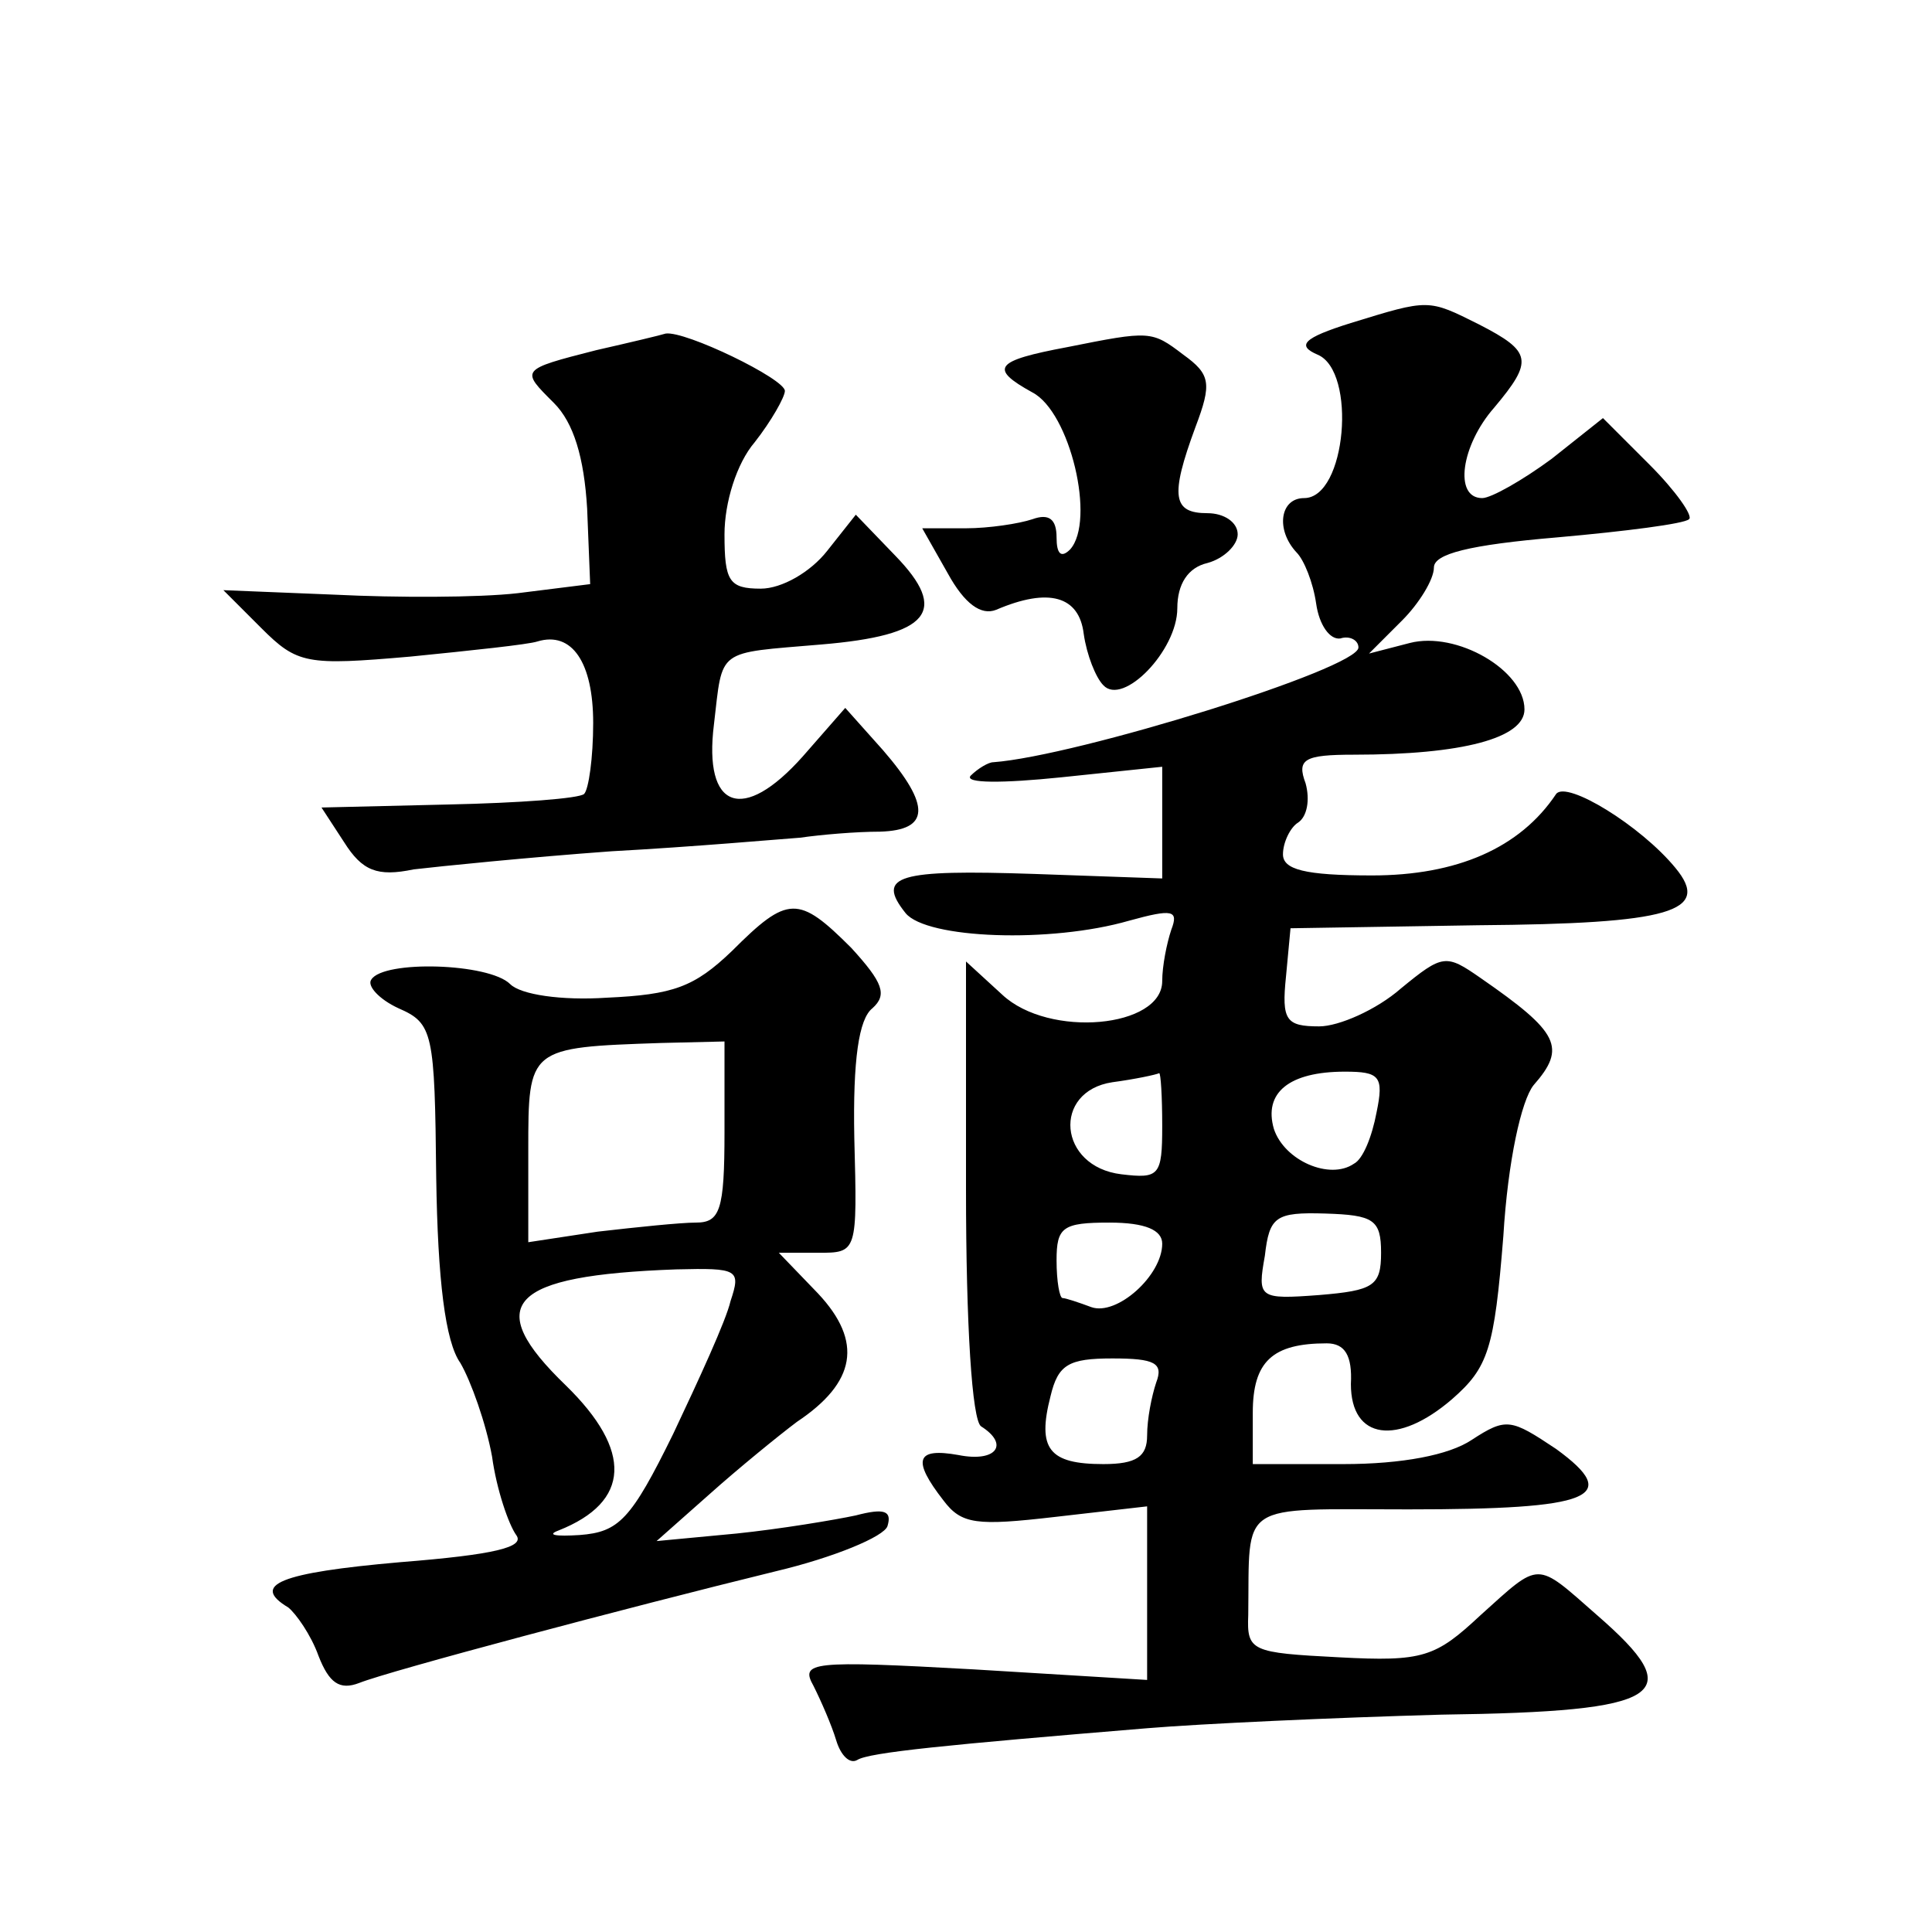
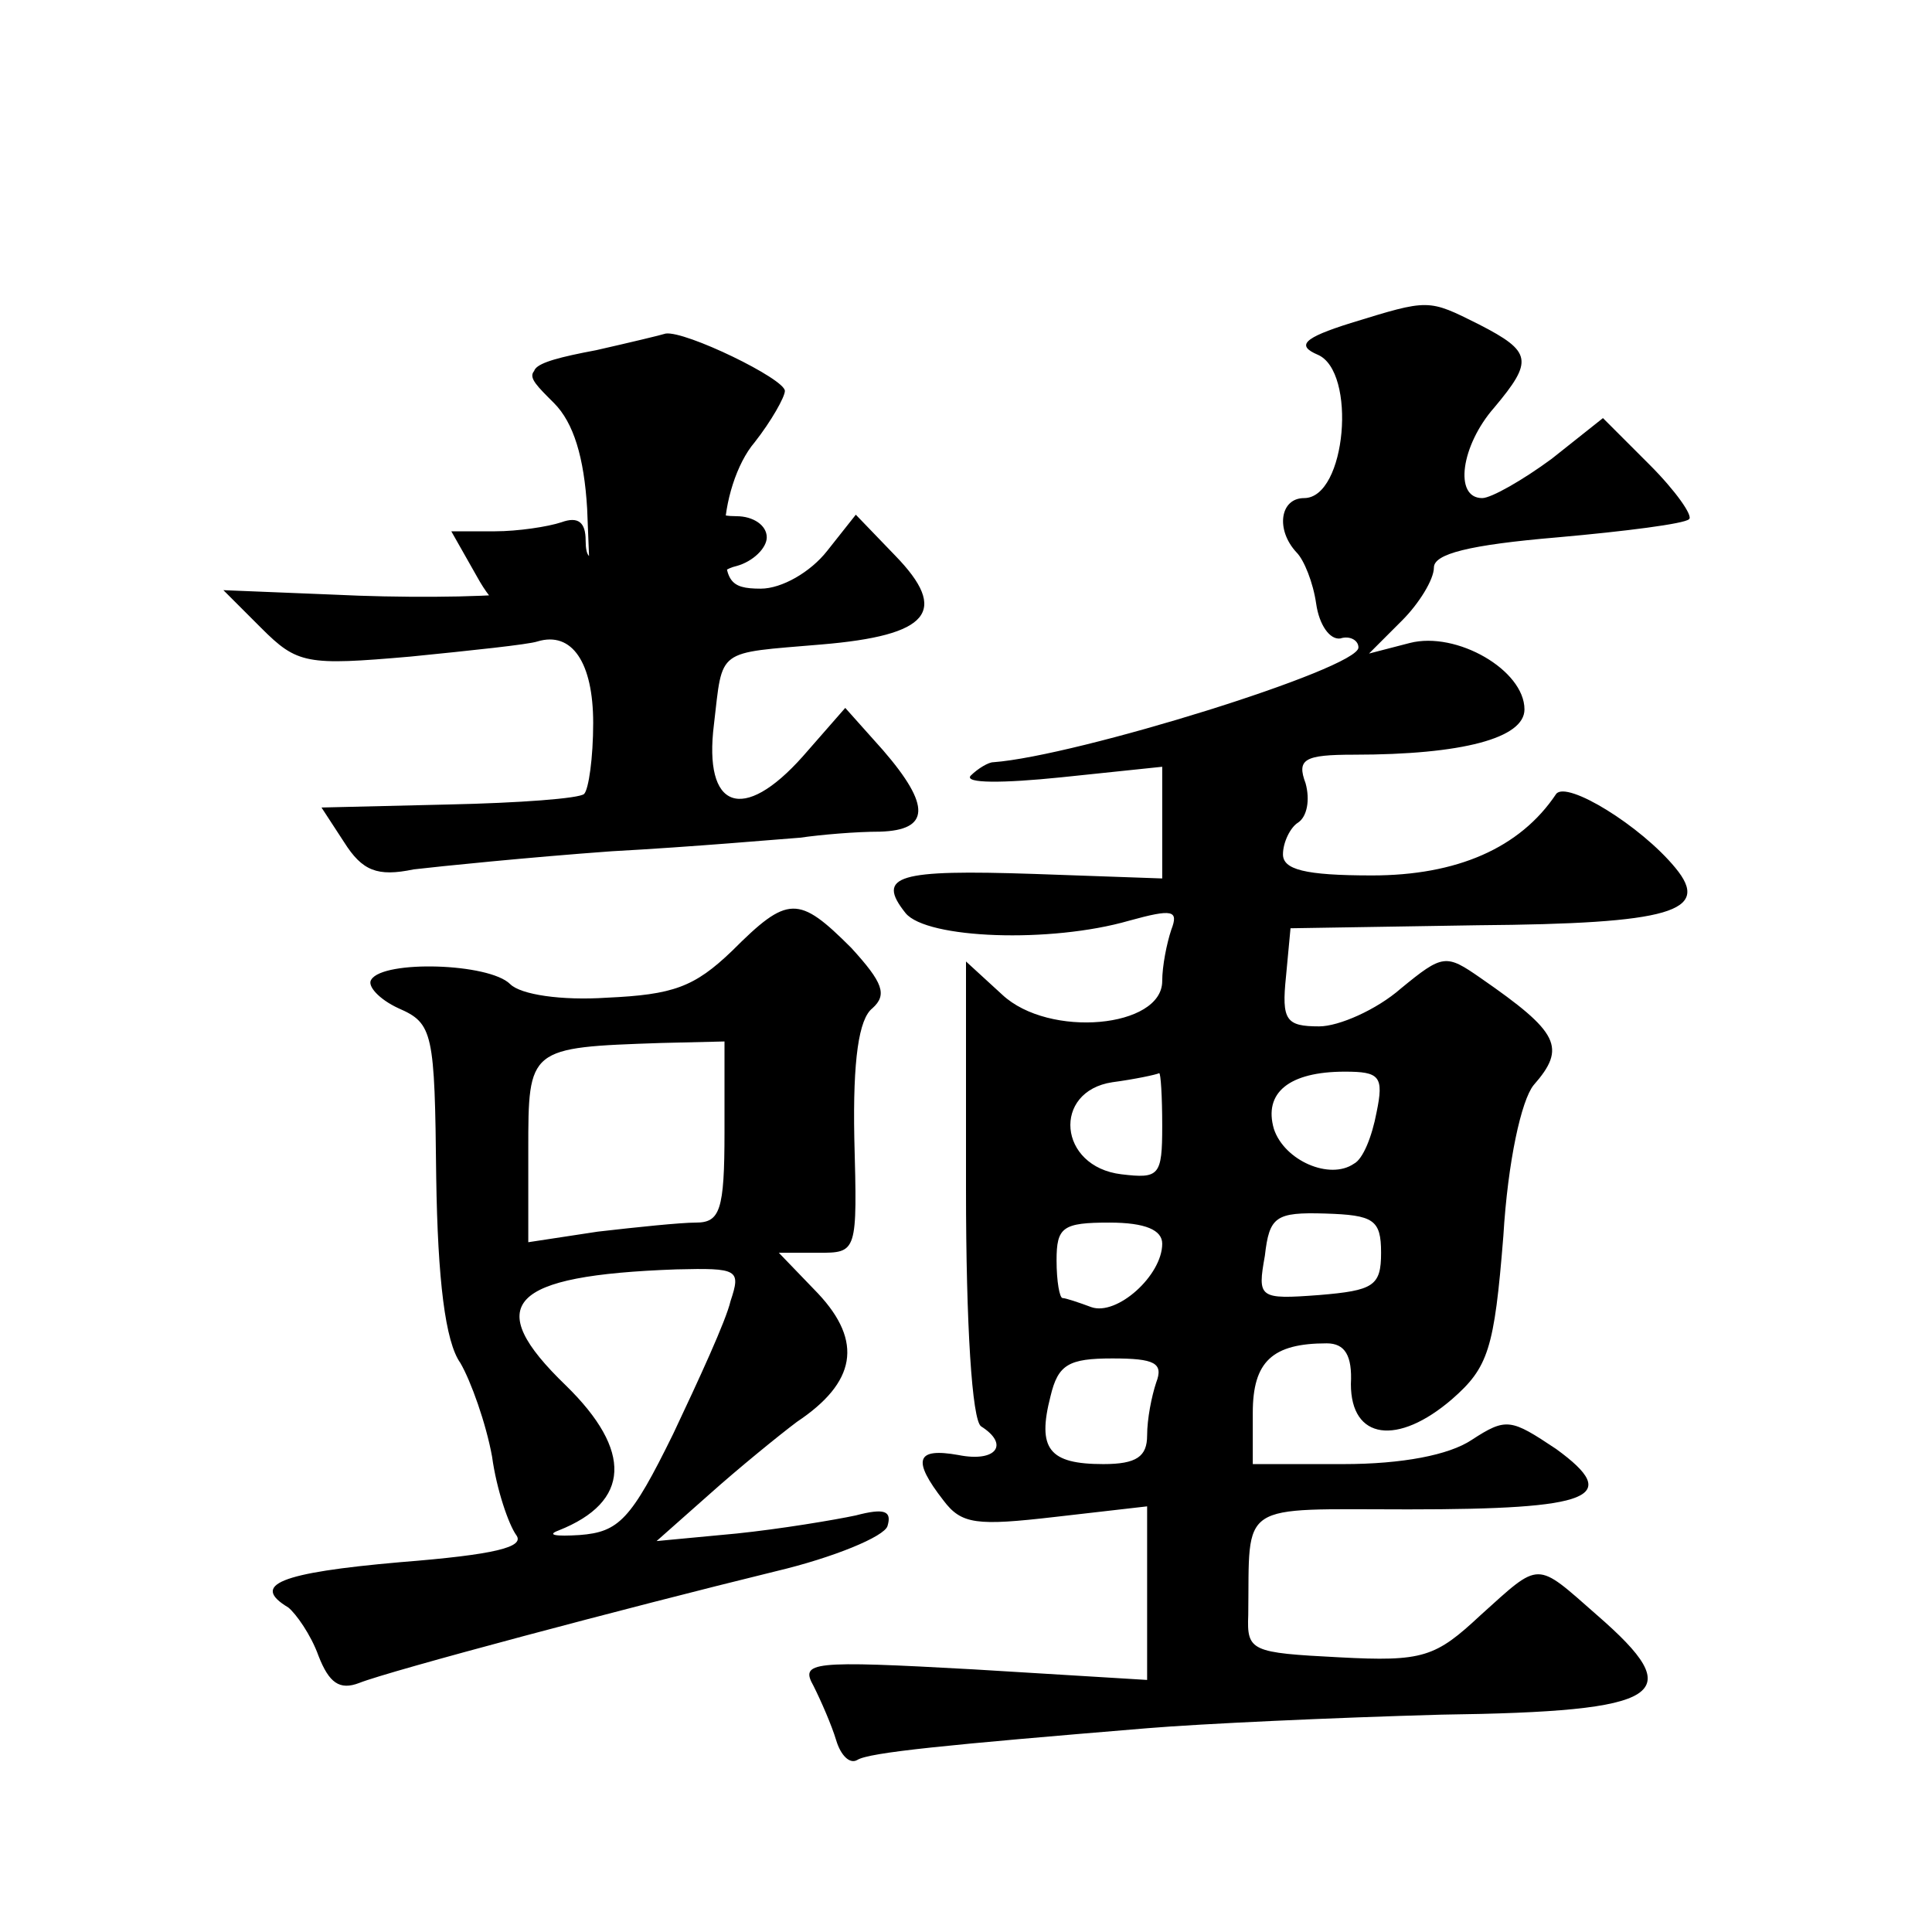
<svg xmlns="http://www.w3.org/2000/svg" version="1.0" width="128pt" height="128pt" viewBox="0 0 128 128" preserveAspectRatio="xMidYMid meet">
  <g transform="translate(0,128) scale(0.1,-0.1)" fill="#0" stroke="none">
-     <path d="M895 1066 c-32 -10 -36 -15 -22 -21 26 -11 19 -95 -9 -95 -16 0 -19 -21 -5 -36 5 -5 11 -20 13 -34 2 -14 9 -24 16 -23 6 2 12 -1 12 -6 0 -14 -187 -72 -242 -76 -3 0 -10 -4 -15 -9 -4 -5 21 -5 60 -1 l67 7 0 -37 0 -37 -85 3 c-90 3 -105 -1 -85 -26 14 -17 96 -20 148 -5 29 8 33 7 28 -6 -3 -9 -6 -24 -6 -34 0 -31 -75 -38 -106 -9 l-24 22 0 -151 c0 -90 4 -153 10 -157 19 -12 10 -24 -15 -19 -28 5 -31 -3 -10 -30 12 -16 22 -17 74 -11 l61 7 0 -58 0 -57 -115 7 c-108 6 -115 5 -106 -11 5 -10 12 -26 15 -36 3 -10 9 -16 14 -13 8 5 59 10 192 21 36 3 123 7 195 9 149 2 164 13 103 66 -41 36 -37 36 -77 0 -30 -28 -38 -31 -94 -28 -58 3 -61 4 -60 28 1 76 -8 70 106 70 122 0 142 8 98 40 -30 20 -33 21 -56 6 -15 -10 -46 -16 -85 -16 l-60 0 0 34 c0 34 13 46 49 46 12 0 17 -8 16 -27 0 -37 31 -41 67 -10 24 21 28 33 34 108 3 50 12 90 20 100 22 25 17 35 -35 71 -23 16 -25 16 -53 -7 -16 -14 -41 -25 -54 -25 -22 0 -25 4 -22 33 l3 32 124 2 c128 1 155 9 131 38 -23 28 -72 58 -79 49 -24 -36 -66 -54 -122 -54 -45 0 -59 4 -59 14 0 8 5 18 10 21 6 4 8 15 5 26 -6 16 -1 19 32 19 72 0 113 11 113 30 0 26 -45 52 -76 44 l-27 -7 22 22 c11 11 21 27 21 35 0 9 23 15 82 20 45 4 84 9 87 12 3 2 -9 19 -26 36 l-31 31 -34 -27 c-19 -14 -40 -26 -46 -26 -19 0 -14 35 8 60 26 31 25 37 -10 55 -34 17 -33 17 -85 1z m-125 -532 c0 -33 -2 -35 -27 -32 -42 5 -46 55 -6 61 15 2 29 5 31 6 1 0 2 -15 2 -35z m142 9 c-3 -16 -9 -31 -15 -34 -16 -11 -46 2 -53 23 -7 24 10 38 47 38 23 0 26 -3 21 -27z m3 -93 c0 -22 -5 -25 -41 -28 -40 -3 -41 -2 -36 26 3 26 7 29 40 28 32 -1 37 -4 37 -26z m-145 6 c0 -21 -30 -48 -47 -42 -8 3 -17 6 -19 6 -2 0 -4 11 -4 25 0 22 4 25 35 25 24 0 35 -5 35 -14z m-4 -92 c-3 -9 -6 -24 -6 -35 0 -14 -7 -19 -29 -19 -36 0 -44 10 -35 45 5 21 12 25 41 25 28 0 34 -3 29 -16z M395 1048 c-51 -13 -50 -13 -28 -35 13 -13 20 -36 22 -70 l2 -50 -48 -6 c-26 -3 -81 -3 -121 -1 l-74 3 25 -25 c24 -24 30 -25 99 -19 40 4 78 8 84 10 23 7 37 -14 37 -54 0 -23 -3 -44 -6 -47 -3 -3 -43 -6 -90 -7 l-84 -2 15 -23 c12 -19 22 -23 46 -18 17 2 76 8 131 12 55 3 111 8 125 9 14 2 37 4 53 4 33 1 34 17 2 54 l-25 28 -28 -32 c-40 -45 -66 -35 -59 21 6 51 1 47 71 53 72 6 85 22 49 59 l-26 27 -19 -24 c-11 -14 -30 -25 -44 -25 -21 0 -24 5 -24 36 0 21 8 47 20 61 11 14 20 30 20 34 0 8 -66 40 -79 38 -3 -1 -24 -6 -46 -11z M707 1050 c-48 -9 -52 -14 -23 -30 25 -13 42 -85 25 -104 -6 -6 -9 -3 -9 8 0 12 -5 16 -16 12 -9 -3 -29 -6 -44 -6 l-29 0 17 -30 c11 -20 22 -28 32 -24 35 15 55 9 58 -16 2 -14 8 -29 13 -34 13 -14 49 23 49 51 0 16 7 27 20 30 11 3 20 12 20 19 0 8 -9 14 -20 14 -23 0 -25 11 -8 57 11 29 10 35 -8 48 -21 16 -22 16 -77 5z M485 650 c-25 -24 -39 -29 -83 -31 -30 -2 -57 2 -64 9 -14 14 -84 16 -92 3 -3 -4 5 -13 18 -19 23 -10 24 -16 25 -112 1 -68 6 -109 16 -123 7 -12 17 -40 21 -62 3 -22 11 -45 16 -52 6 -8 -14 -13 -77 -18 -80 -7 -99 -15 -74 -30 5 -4 15 -18 20 -32 7 -18 14 -23 27 -18 20 8 178 50 276 74 38 9 72 23 74 30 3 10 -2 12 -21 7 -14 -3 -50 -9 -79 -12 l-53 -5 35 31 c19 17 46 39 58 48 39 26 44 53 14 85 l-26 27 26 0 c26 0 26 0 24 76 -1 52 3 79 12 86 10 9 7 17 -14 40 -35 35 -42 35 -79 -2z m-5 -120 c0 -52 -3 -60 -19 -60 -10 0 -39 -3 -65 -6 l-46 -7 0 61 c0 68 0 68 88 71 l42 1 0 -60z m4 -112 c-3 -13 -21 -52 -38 -88 -28 -57 -36 -65 -62 -67 -16 -1 -22 0 -14 3 48 19 49 53 5 96 -56 54 -38 73 73 77 41 1 43 0 36 -21z" />
+     <path d="M895 1066 c-32 -10 -36 -15 -22 -21 26 -11 19 -95 -9 -95 -16 0 -19 -21 -5 -36 5 -5 11 -20 13 -34 2 -14 9 -24 16 -23 6 2 12 -1 12 -6 0 -14 -187 -72 -242 -76 -3 0 -10 -4 -15 -9 -4 -5 21 -5 60 -1 l67 7 0 -37 0 -37 -85 3 c-90 3 -105 -1 -85 -26 14 -17 96 -20 148 -5 29 8 33 7 28 -6 -3 -9 -6 -24 -6 -34 0 -31 -75 -38 -106 -9 l-24 22 0 -151 c0 -90 4 -153 10 -157 19 -12 10 -24 -15 -19 -28 5 -31 -3 -10 -30 12 -16 22 -17 74 -11 l61 7 0 -58 0 -57 -115 7 c-108 6 -115 5 -106 -11 5 -10 12 -26 15 -36 3 -10 9 -16 14 -13 8 5 59 10 192 21 36 3 123 7 195 9 149 2 164 13 103 66 -41 36 -37 36 -77 0 -30 -28 -38 -31 -94 -28 -58 3 -61 4 -60 28 1 76 -8 70 106 70 122 0 142 8 98 40 -30 20 -33 21 -56 6 -15 -10 -46 -16 -85 -16 l-60 0 0 34 c0 34 13 46 49 46 12 0 17 -8 16 -27 0 -37 31 -41 67 -10 24 21 28 33 34 108 3 50 12 90 20 100 22 25 17 35 -35 71 -23 16 -25 16 -53 -7 -16 -14 -41 -25 -54 -25 -22 0 -25 4 -22 33 l3 32 124 2 c128 1 155 9 131 38 -23 28 -72 58 -79 49 -24 -36 -66 -54 -122 -54 -45 0 -59 4 -59 14 0 8 5 18 10 21 6 4 8 15 5 26 -6 16 -1 19 32 19 72 0 113 11 113 30 0 26 -45 52 -76 44 l-27 -7 22 22 c11 11 21 27 21 35 0 9 23 15 82 20 45 4 84 9 87 12 3 2 -9 19 -26 36 l-31 31 -34 -27 c-19 -14 -40 -26 -46 -26 -19 0 -14 35 8 60 26 31 25 37 -10 55 -34 17 -33 17 -85 1z m-125 -532 c0 -33 -2 -35 -27 -32 -42 5 -46 55 -6 61 15 2 29 5 31 6 1 0 2 -15 2 -35z m142 9 c-3 -16 -9 -31 -15 -34 -16 -11 -46 2 -53 23 -7 24 10 38 47 38 23 0 26 -3 21 -27z m3 -93 c0 -22 -5 -25 -41 -28 -40 -3 -41 -2 -36 26 3 26 7 29 40 28 32 -1 37 -4 37 -26z m-145 6 c0 -21 -30 -48 -47 -42 -8 3 -17 6 -19 6 -2 0 -4 11 -4 25 0 22 4 25 35 25 24 0 35 -5 35 -14z m-4 -92 c-3 -9 -6 -24 -6 -35 0 -14 -7 -19 -29 -19 -36 0 -44 10 -35 45 5 21 12 25 41 25 28 0 34 -3 29 -16z M395 1048 c-51 -13 -50 -13 -28 -35 13 -13 20 -36 22 -70 l2 -50 -48 -6 c-26 -3 -81 -3 -121 -1 l-74 3 25 -25 c24 -24 30 -25 99 -19 40 4 78 8 84 10 23 7 37 -14 37 -54 0 -23 -3 -44 -6 -47 -3 -3 -43 -6 -90 -7 l-84 -2 15 -23 c12 -19 22 -23 46 -18 17 2 76 8 131 12 55 3 111 8 125 9 14 2 37 4 53 4 33 1 34 17 2 54 l-25 28 -28 -32 c-40 -45 -66 -35 -59 21 6 51 1 47 71 53 72 6 85 22 49 59 l-26 27 -19 -24 c-11 -14 -30 -25 -44 -25 -21 0 -24 5 -24 36 0 21 8 47 20 61 11 14 20 30 20 34 0 8 -66 40 -79 38 -3 -1 -24 -6 -46 -11z c-48 -9 -52 -14 -23 -30 25 -13 42 -85 25 -104 -6 -6 -9 -3 -9 8 0 12 -5 16 -16 12 -9 -3 -29 -6 -44 -6 l-29 0 17 -30 c11 -20 22 -28 32 -24 35 15 55 9 58 -16 2 -14 8 -29 13 -34 13 -14 49 23 49 51 0 16 7 27 20 30 11 3 20 12 20 19 0 8 -9 14 -20 14 -23 0 -25 11 -8 57 11 29 10 35 -8 48 -21 16 -22 16 -77 5z M485 650 c-25 -24 -39 -29 -83 -31 -30 -2 -57 2 -64 9 -14 14 -84 16 -92 3 -3 -4 5 -13 18 -19 23 -10 24 -16 25 -112 1 -68 6 -109 16 -123 7 -12 17 -40 21 -62 3 -22 11 -45 16 -52 6 -8 -14 -13 -77 -18 -80 -7 -99 -15 -74 -30 5 -4 15 -18 20 -32 7 -18 14 -23 27 -18 20 8 178 50 276 74 38 9 72 23 74 30 3 10 -2 12 -21 7 -14 -3 -50 -9 -79 -12 l-53 -5 35 31 c19 17 46 39 58 48 39 26 44 53 14 85 l-26 27 26 0 c26 0 26 0 24 76 -1 52 3 79 12 86 10 9 7 17 -14 40 -35 35 -42 35 -79 -2z m-5 -120 c0 -52 -3 -60 -19 -60 -10 0 -39 -3 -65 -6 l-46 -7 0 61 c0 68 0 68 88 71 l42 1 0 -60z m4 -112 c-3 -13 -21 -52 -38 -88 -28 -57 -36 -65 -62 -67 -16 -1 -22 0 -14 3 48 19 49 53 5 96 -56 54 -38 73 73 77 41 1 43 0 36 -21z" />
  </g>
</svg>